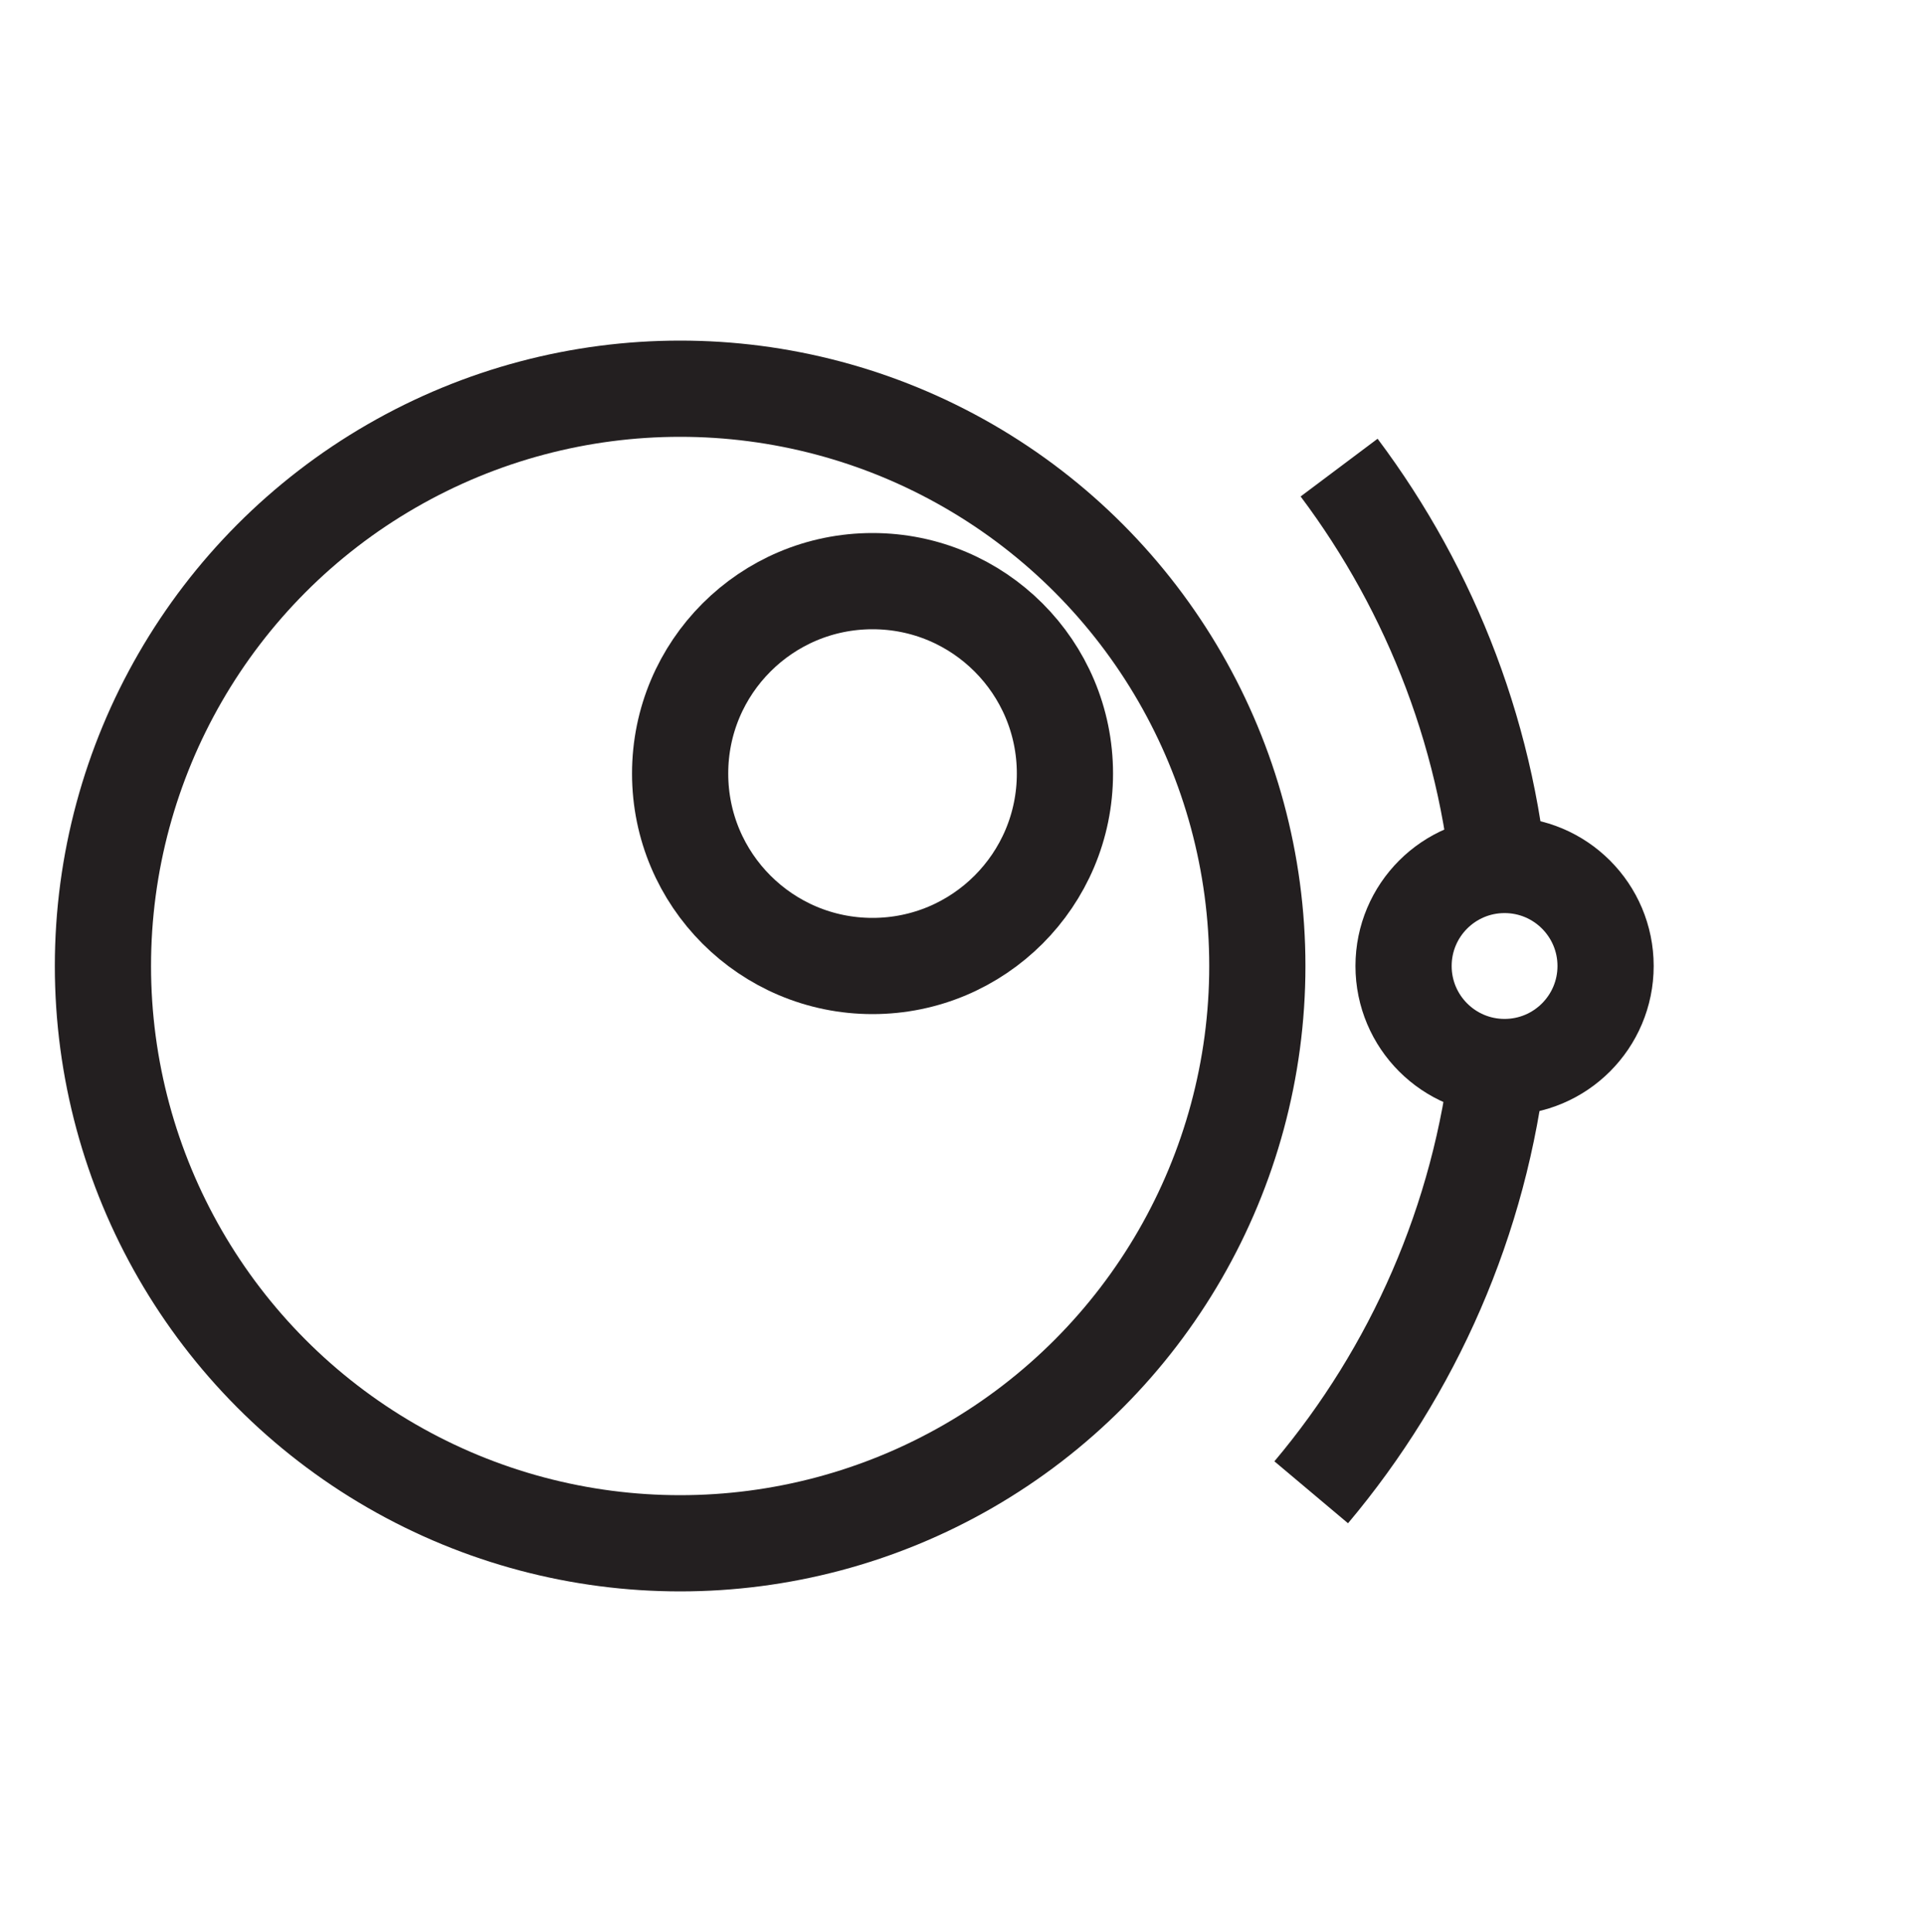
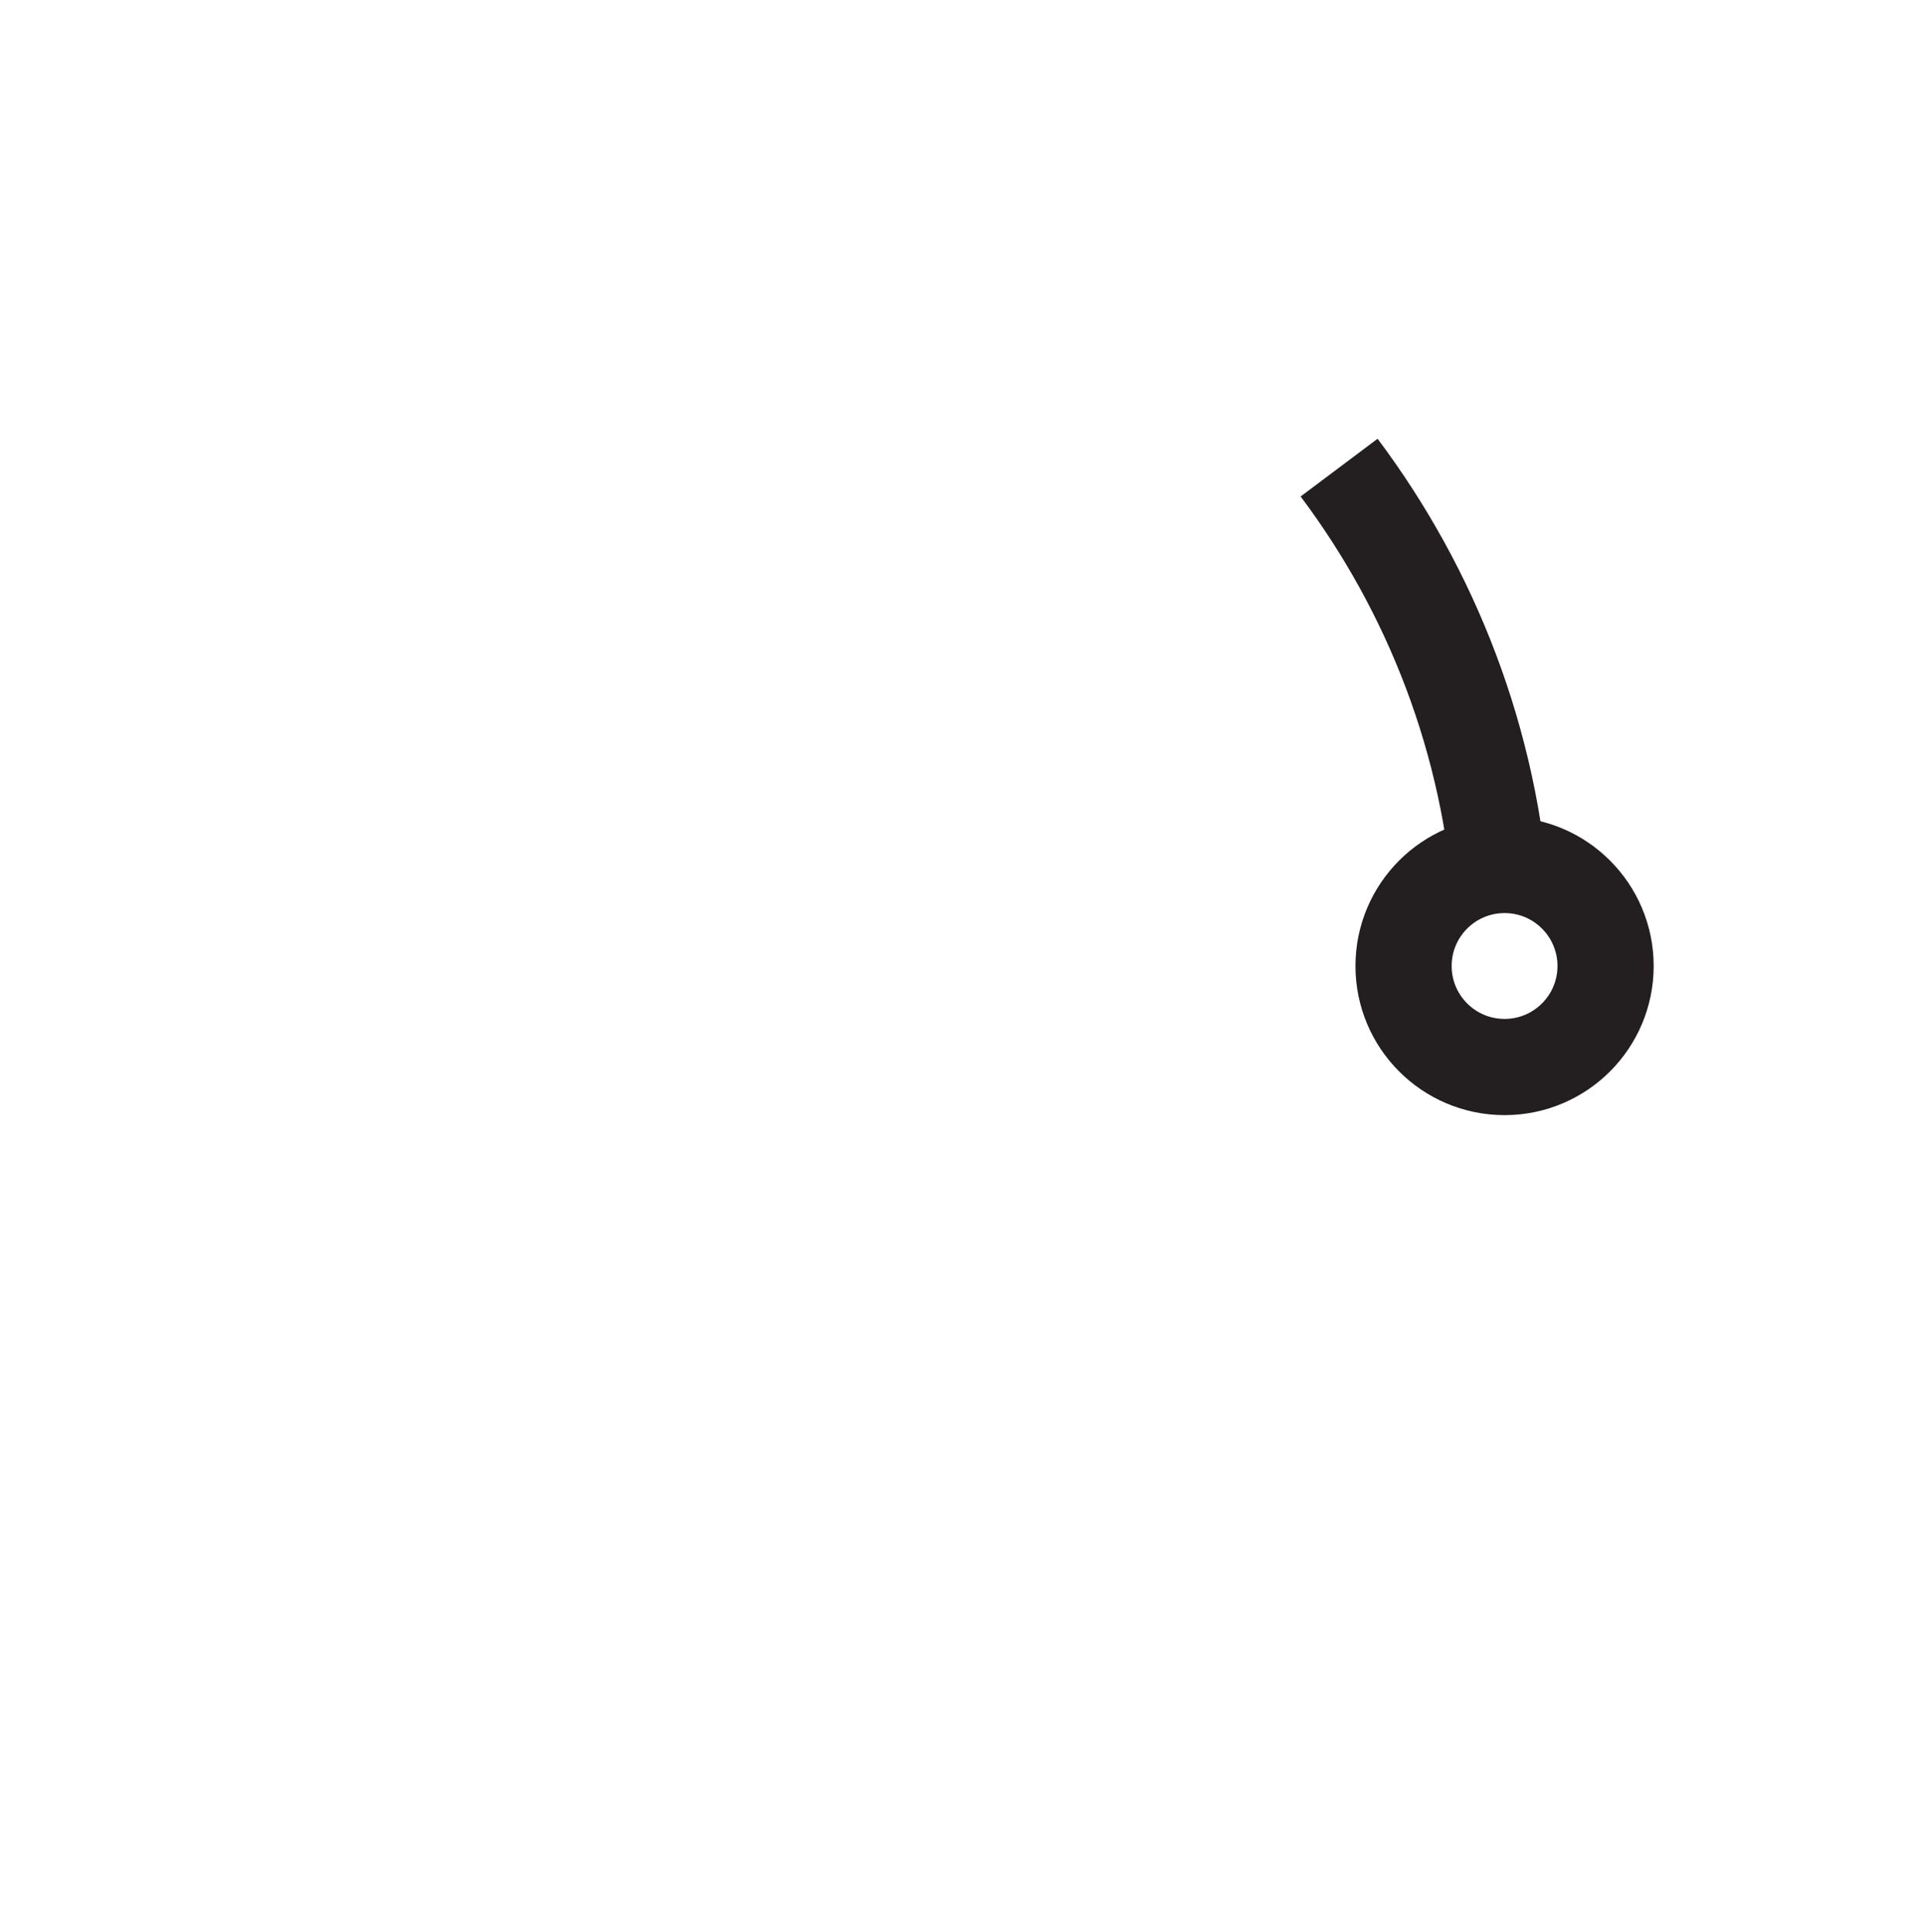
<svg xmlns="http://www.w3.org/2000/svg" id="Layer_1" viewBox="0 0 20 20.08">
  <defs>
    <style>.cls-1{fill:none;stroke:#231f20;stroke-miterlimit:10;}</style>
  </defs>
-   <circle class="cls-1" cx="7.07" cy="10.04" r="6" />
-   <circle class="cls-1" cx="9.07" cy="8.04" r="2" />
  <path class="cls-1" d="m13.92,4.86c.96,1.28,1.58,2.85,1.69,4.56,0,.02,0,.04,0,.06" />
-   <path class="cls-1" d="m15.58,10.97c-.19,1.71-.89,3.28-1.95,4.54" />
  <circle class="cls-1" cx="15.64" cy="10.04" r="1.05" />
</svg>